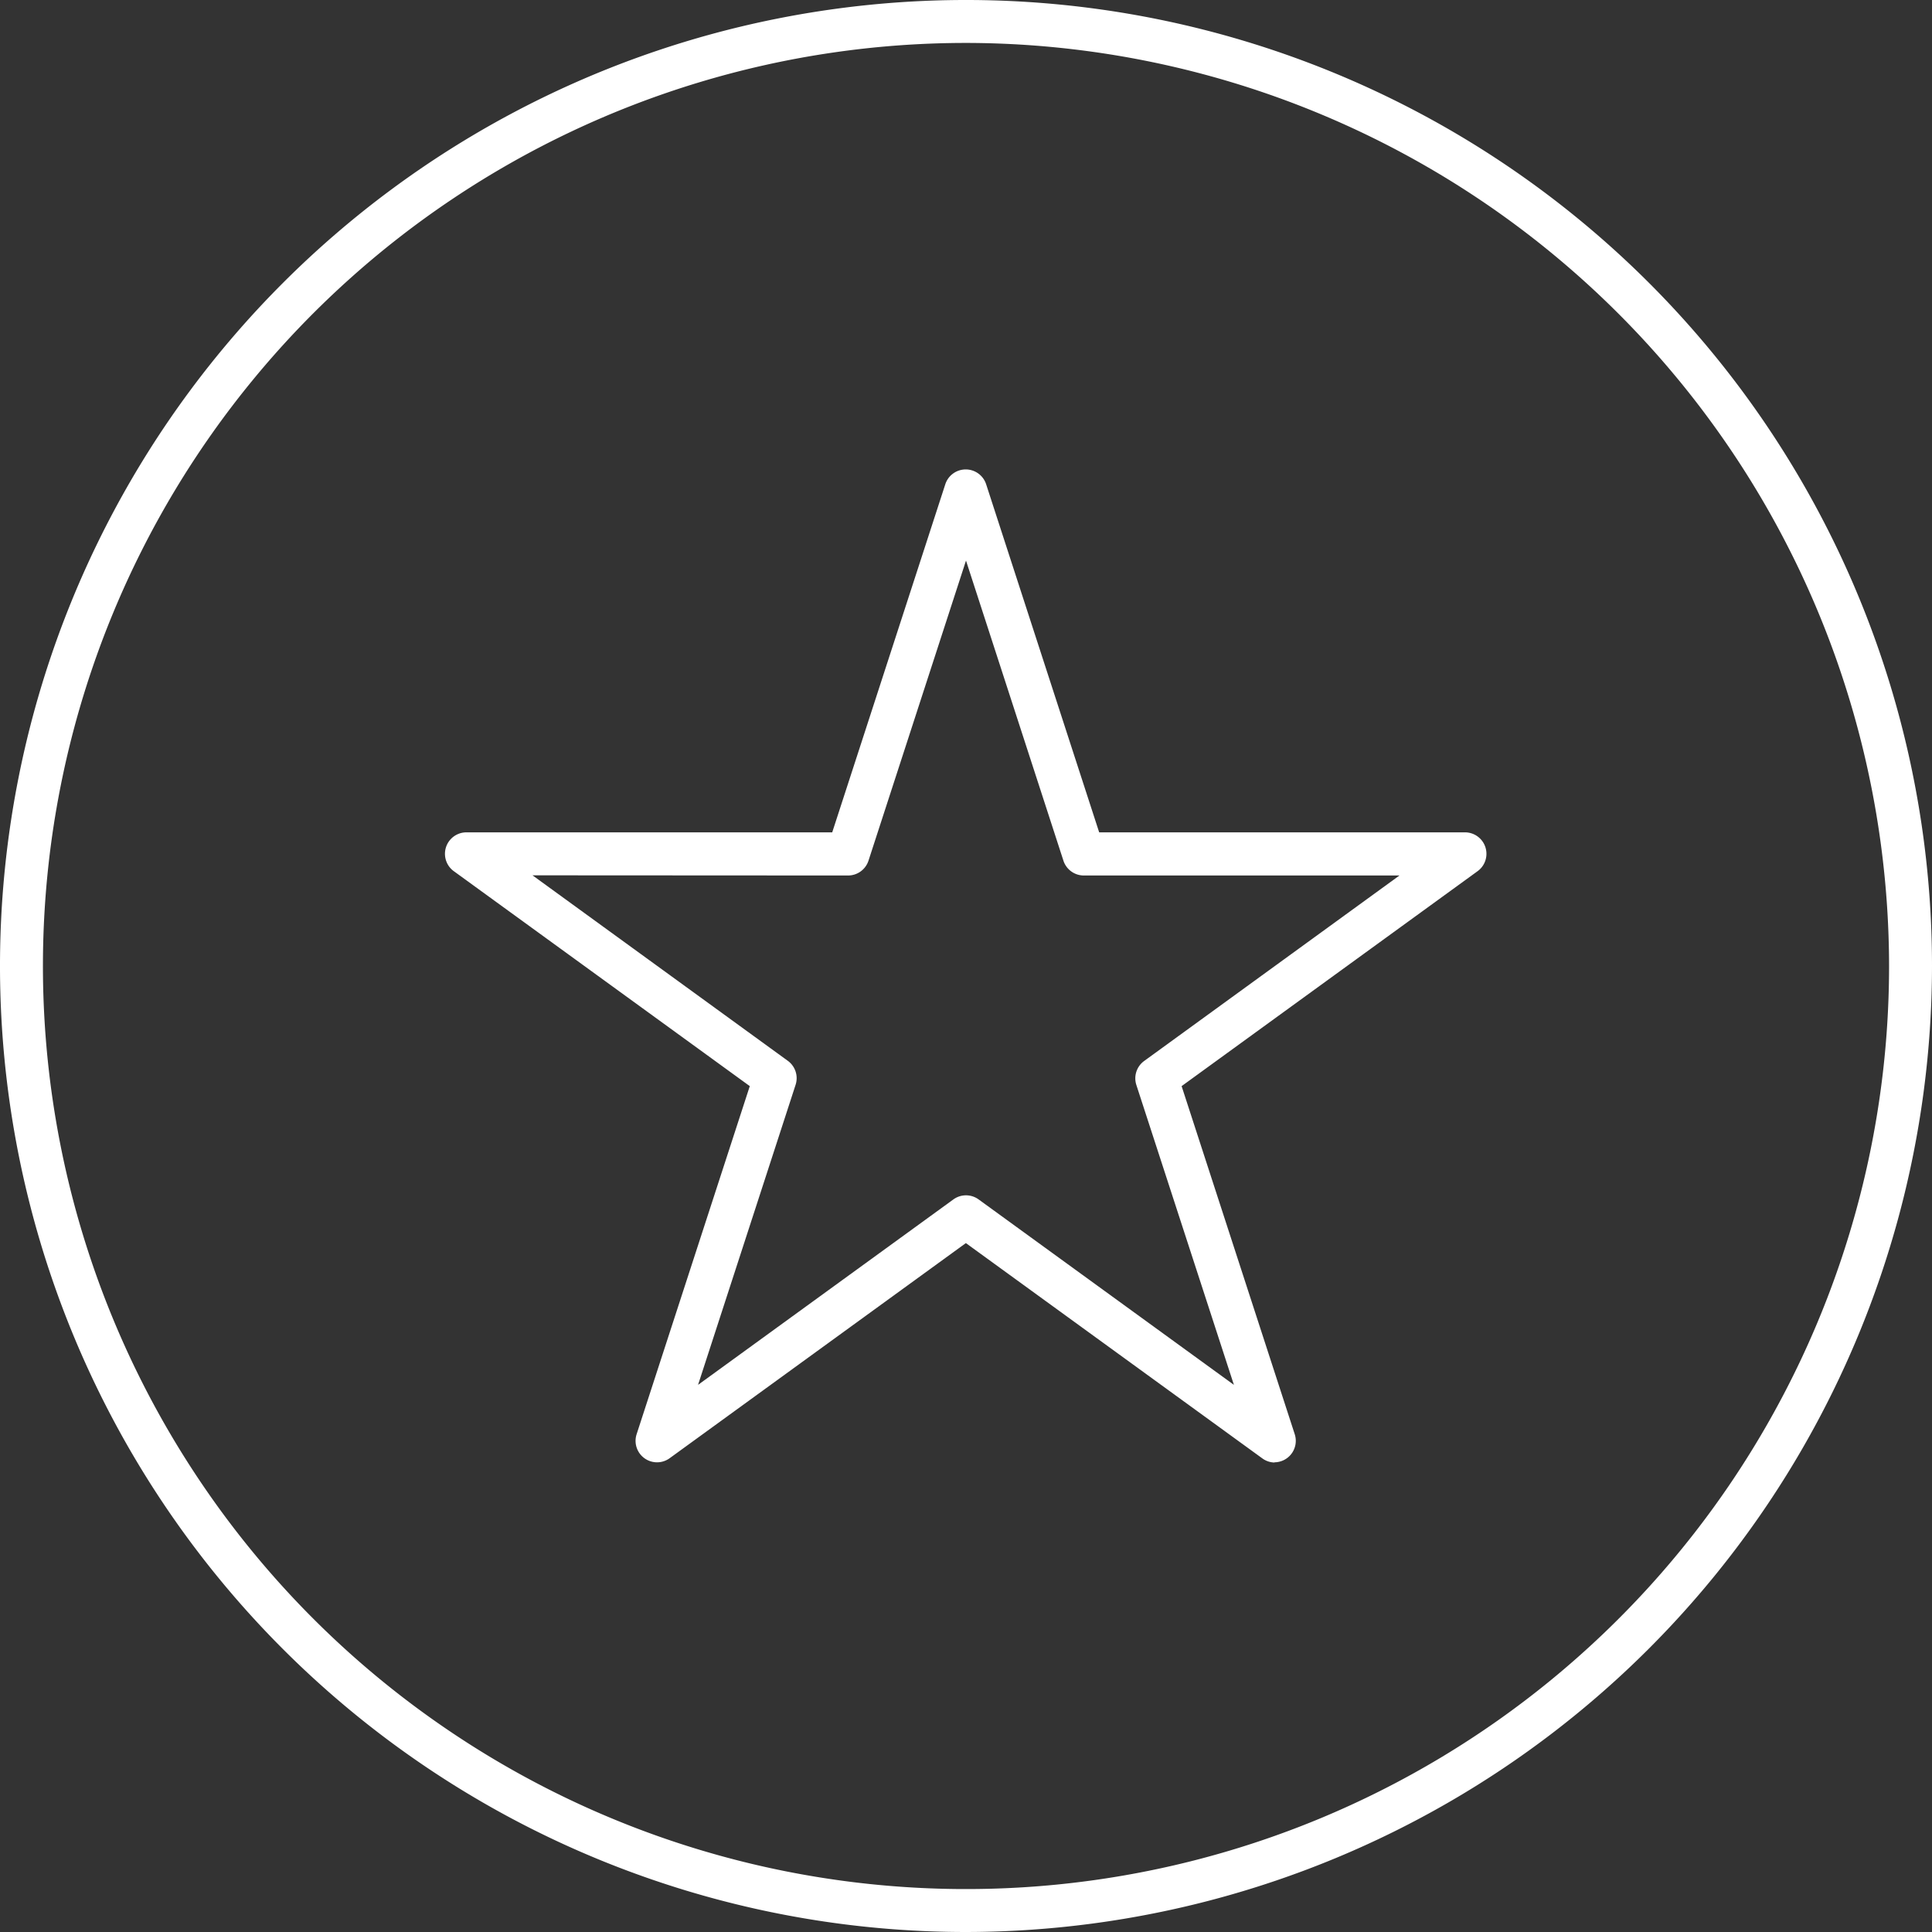
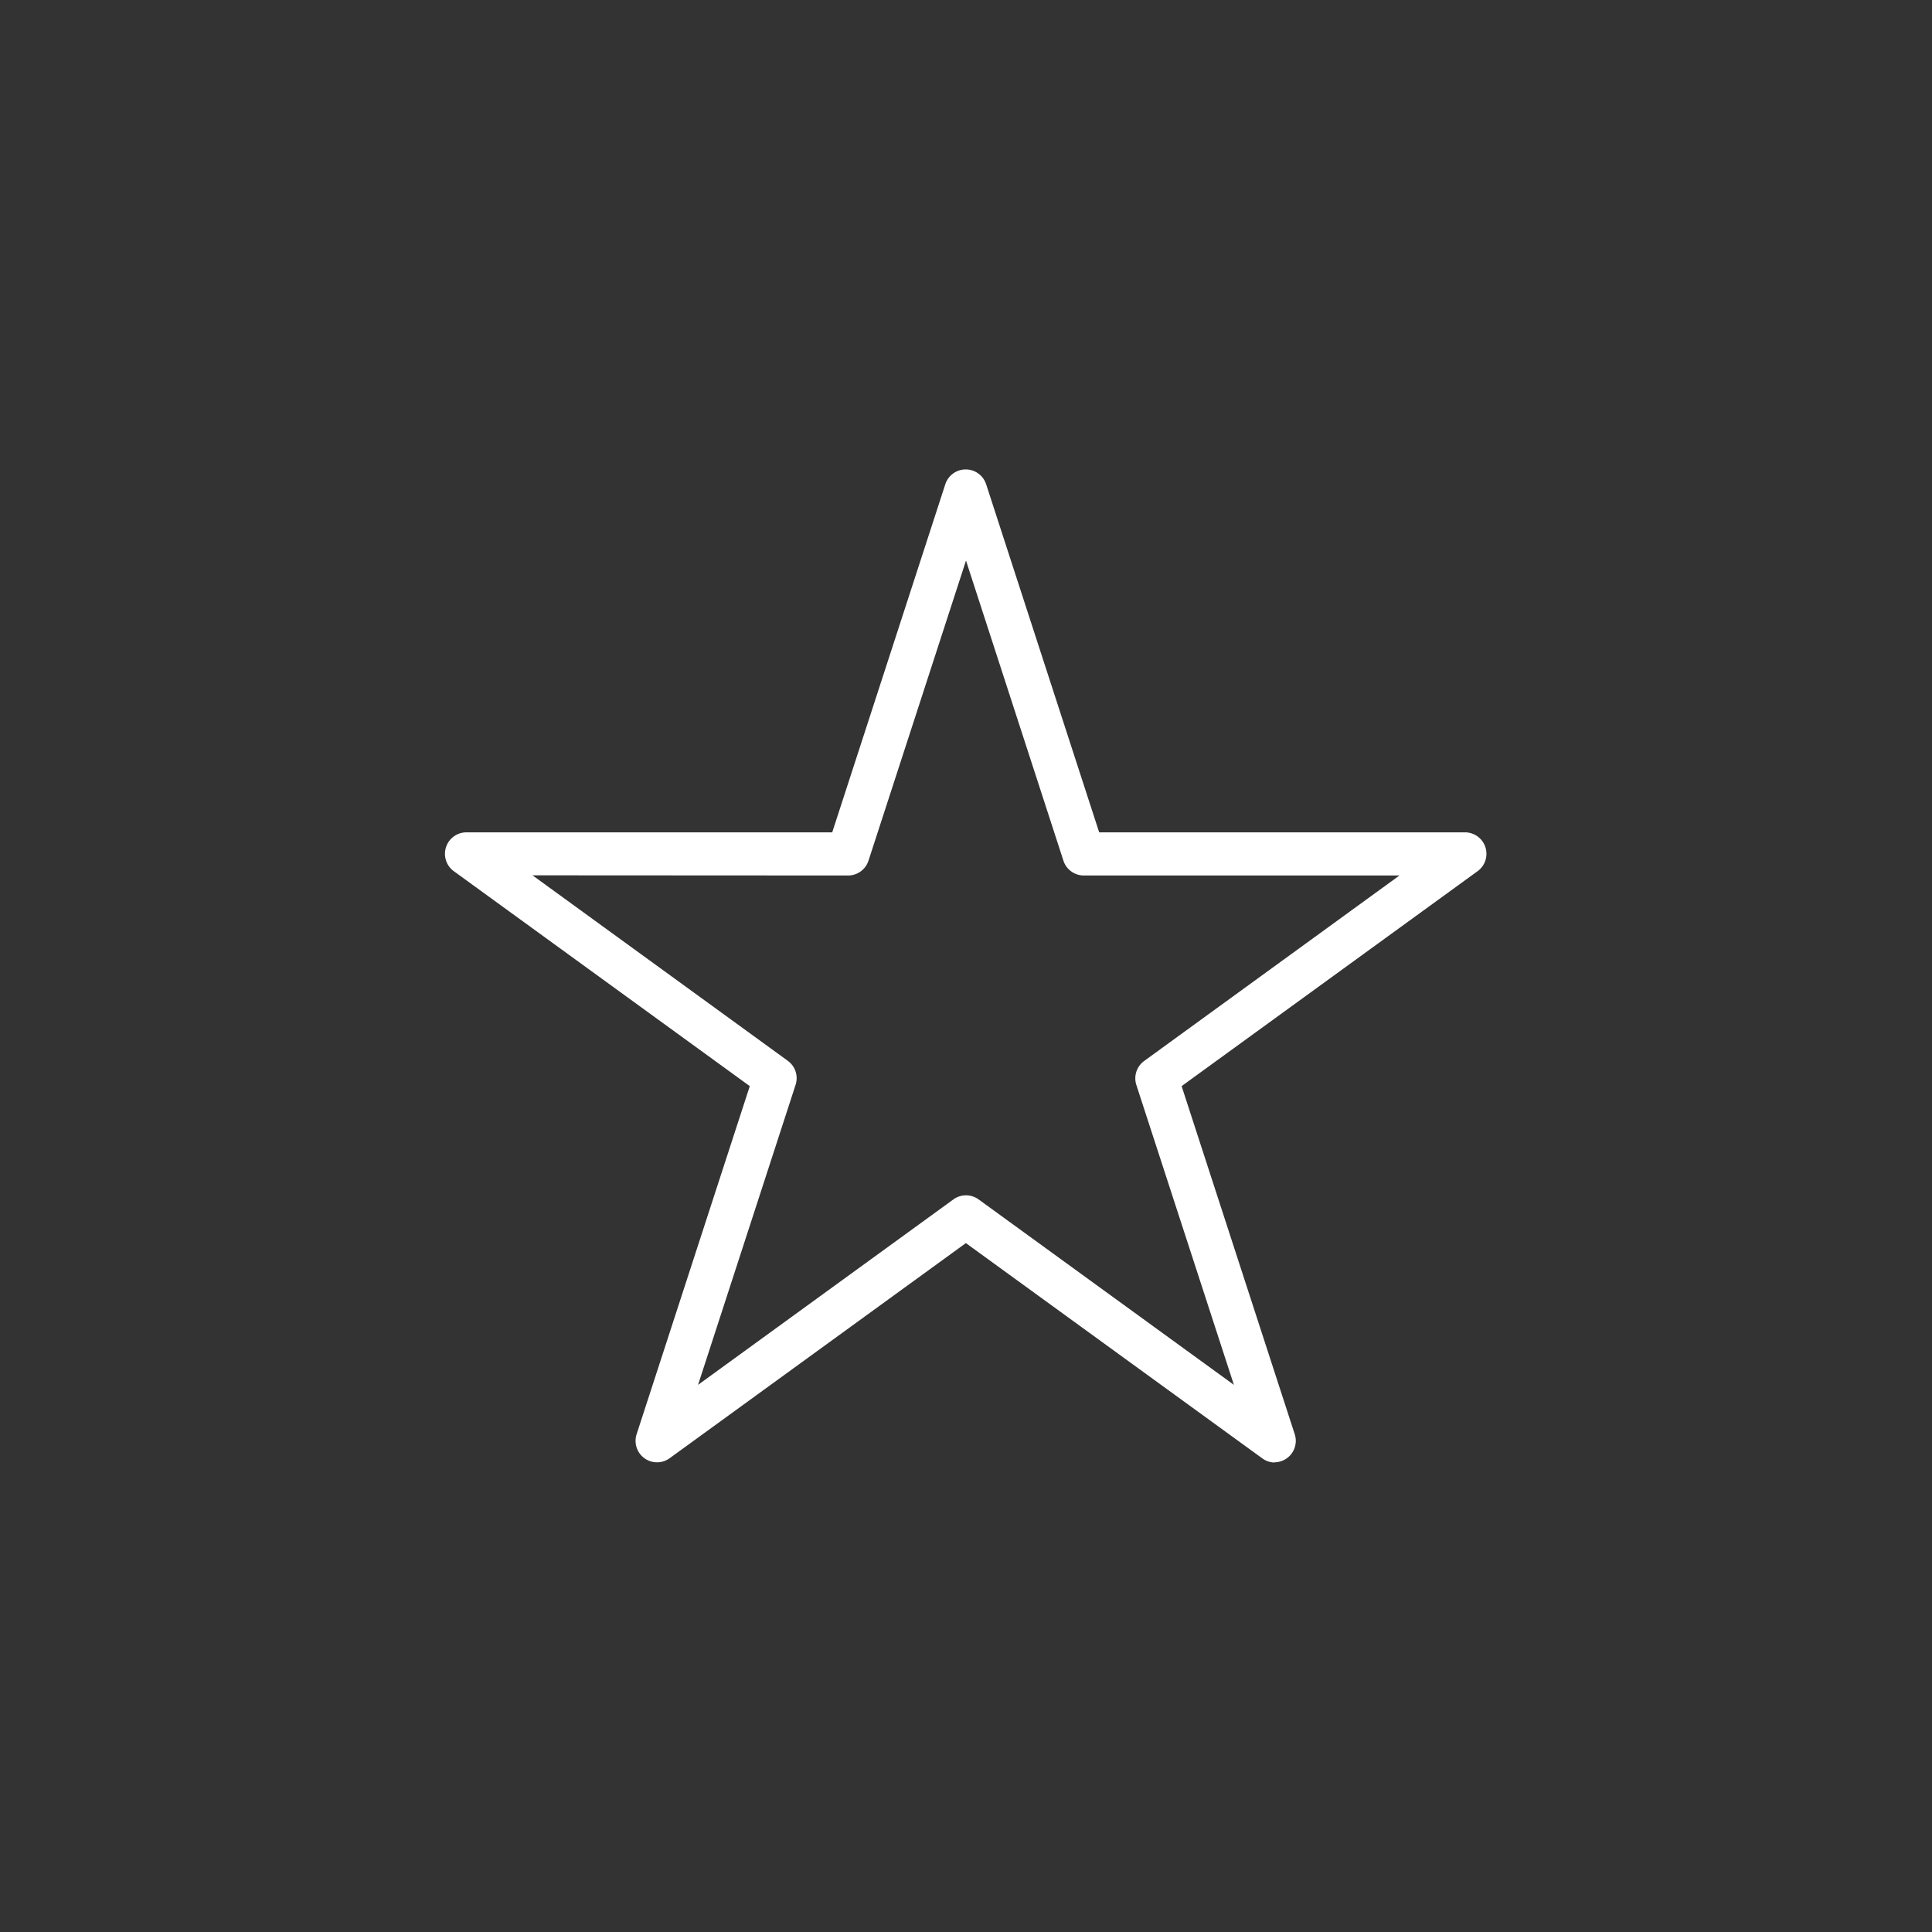
<svg xmlns="http://www.w3.org/2000/svg" width="45" height="45" viewBox="0 0 45 45">
  <rect x="0" y="0" width="45" height="45" fill="#333333" stroke="none" />
  <defs>
    <style>
            .prefix__cls-1{fill:#fff}
        </style>
  </defs>
  <g id="prefix__Group_281" data-name="Group 281" transform="translate(-447.217 -364.729)">
    <g id="prefix__Layer_4" data-name="Layer 4">
      <g id="prefix__Group_278" data-name="Group 278">
        <g id="prefix__Group_277" data-name="Group 277">
-           <path id="prefix__Path_1563" d="M469.717 409.729a22.5 22.5 0 1 1 22.5-22.5 22.525 22.525 0 0 1-22.5 22.5zm0-44a21.5 21.5 0 1 0 21.5 21.5 21.525 21.525 0 0 0-21.5-21.5z" class="prefix__cls-1" data-name="Path 1563" />
-         </g>
+           </g>
      </g>
    </g>
    <g id="prefix__Layer_3" data-name="Layer 3">
      <g id="prefix__Group_280" data-name="Group 280">
        <g id="prefix__Group_279" data-name="Group 279">
          <path id="prefix__Path_1564" d="M476.908 398.794a.5.5 0 0 1-.294-.1l-6.9-5.011-6.9 5.011a.5.5 0 0 1-.769-.559l2.636-8.108-6.9-5.011a.5.5 0 0 1 .294-.9h8.526l2.634-8.108a.5.5 0 0 1 .476-.345.5.5 0 0 1 .475.345l2.633 8.108h8.527a.5.5 0 0 1 .293.9l-6.9 5.011 2.635 8.108a.5.5 0 0 1-.476.654zm-17.288-13.677l5.946 4.32a.5.5 0 0 1 .182.559l-2.272 6.989 5.947-4.319a.5.5 0 0 1 .588 0l5.946 4.319-2.272-6.985a.5.5 0 0 1 .182-.559l5.946-4.32h-7.351a.5.5 0 0 1-.476-.346l-2.269-6.989-2.271 6.989a.5.5 0 0 1-.475.346z" class="prefix__cls-1" data-name="Path 1564" />
        </g>
      </g>
    </g>
  </g>
</svg>